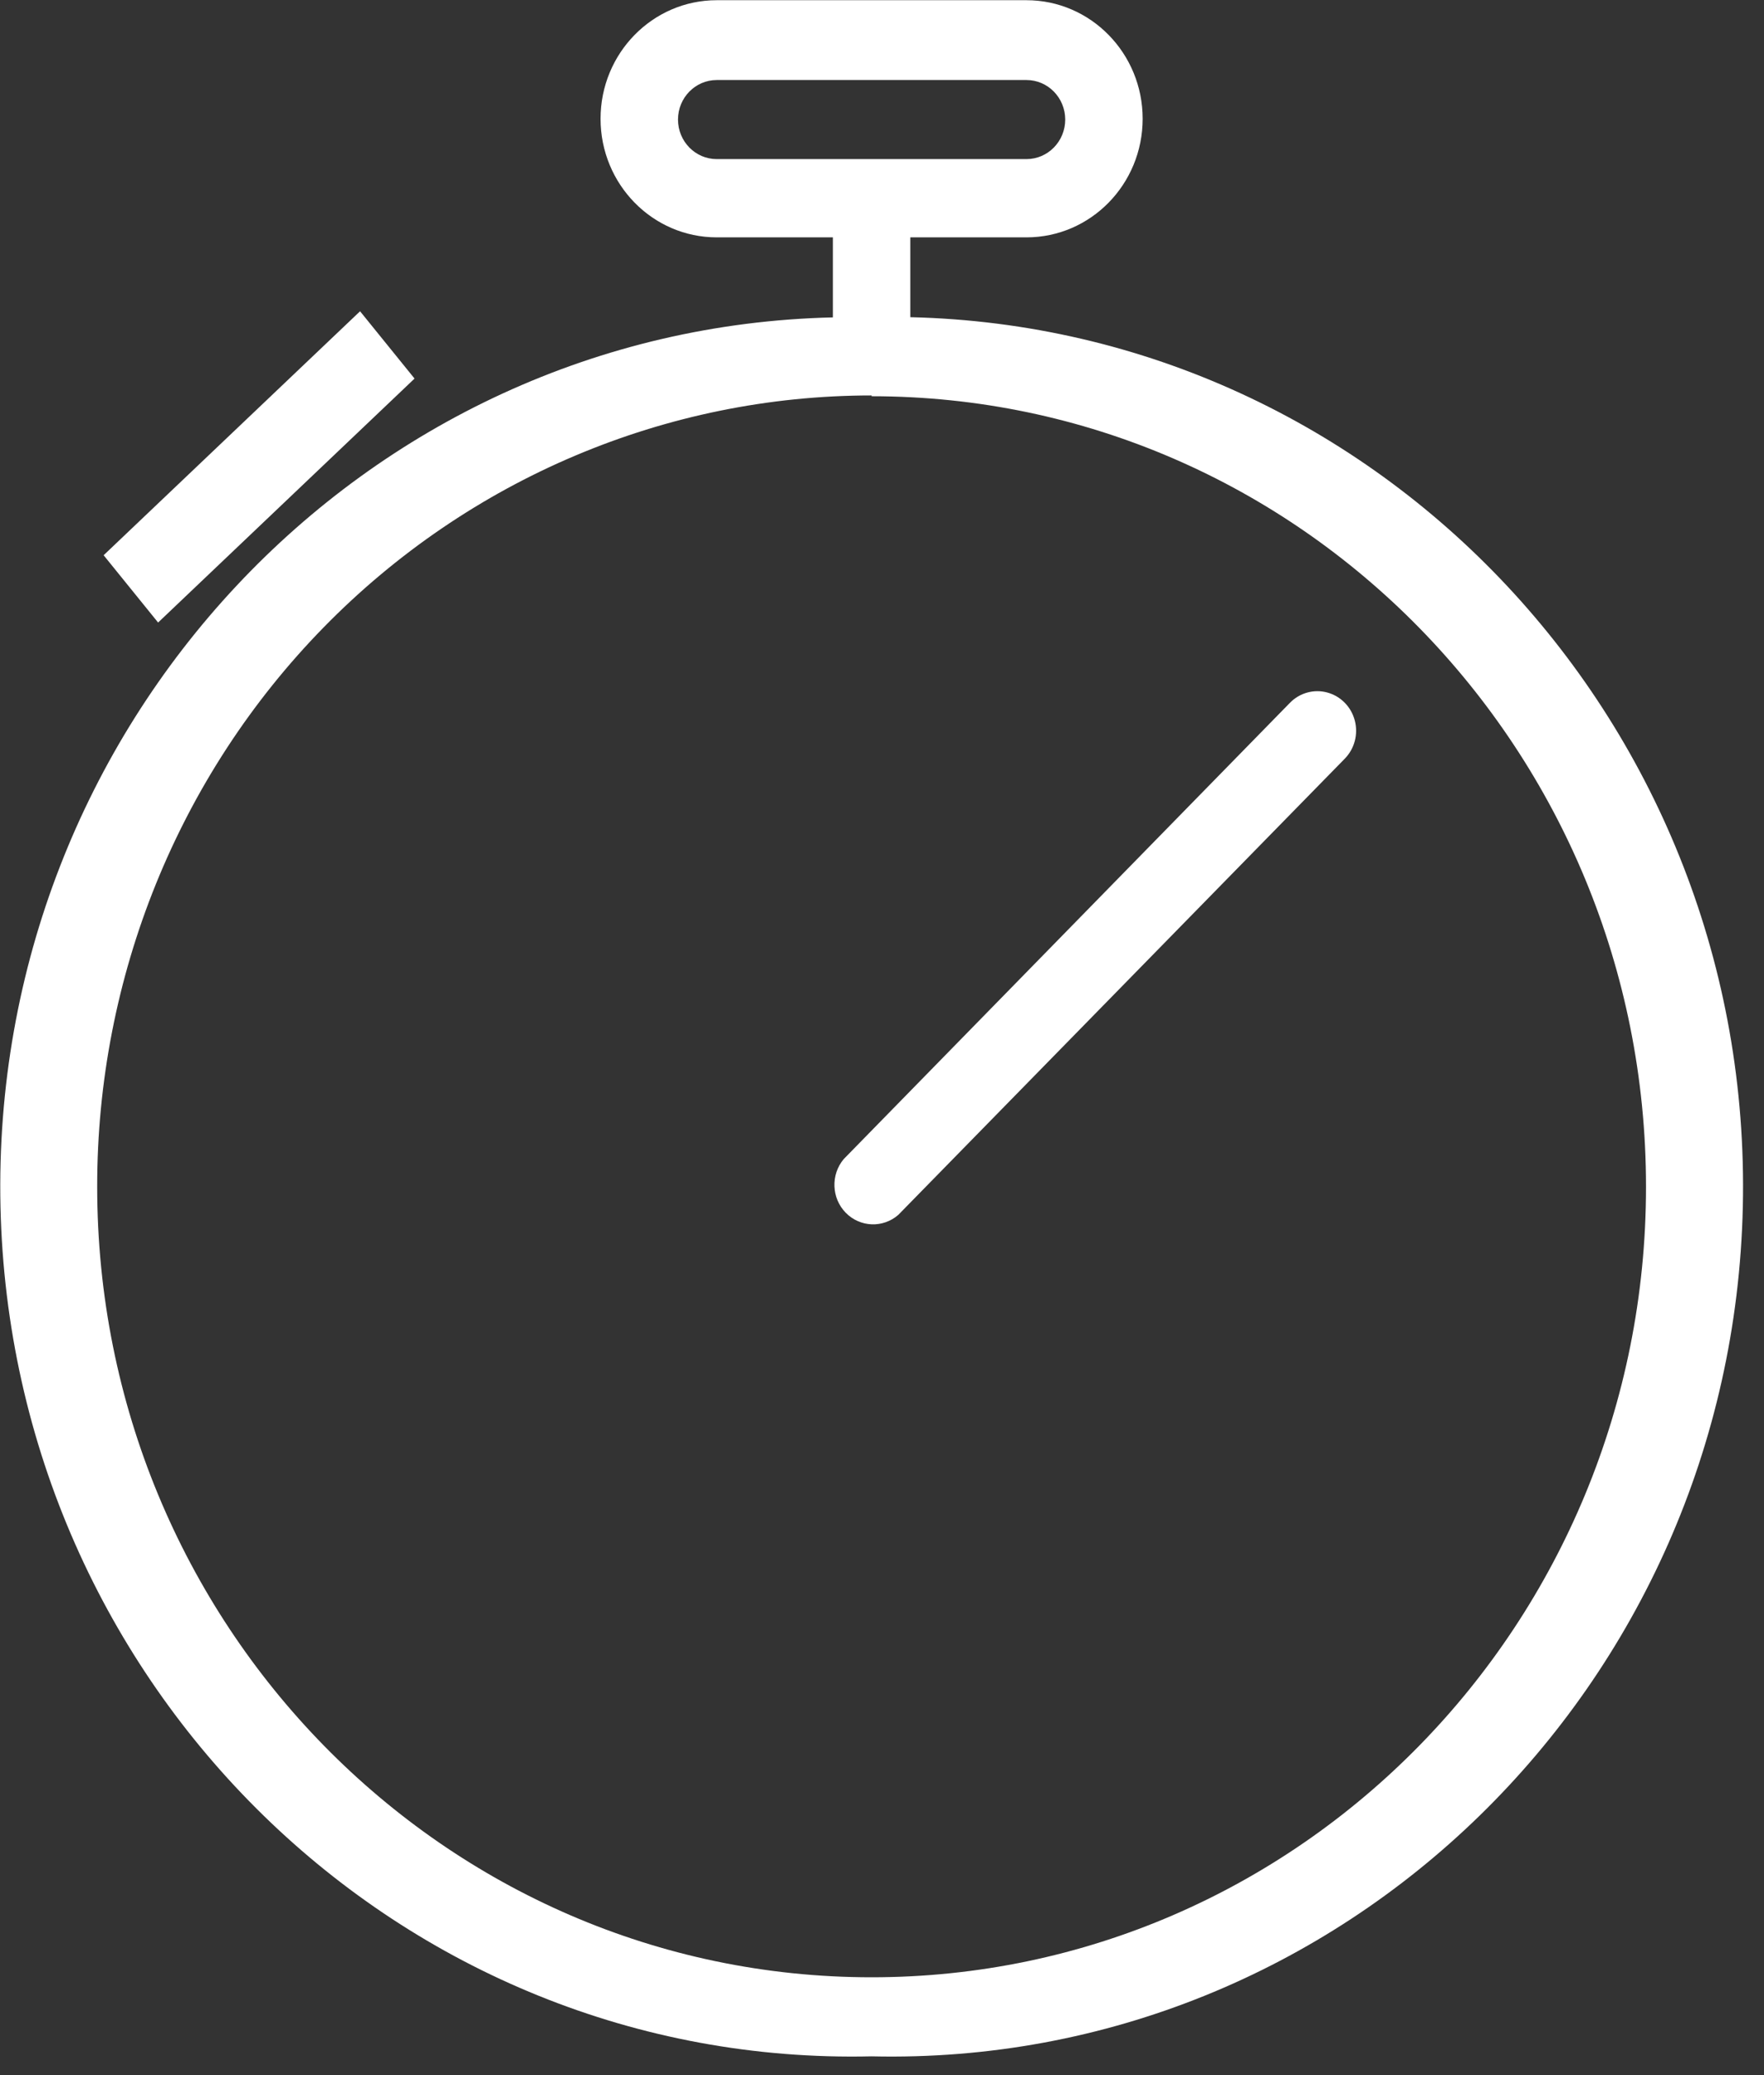
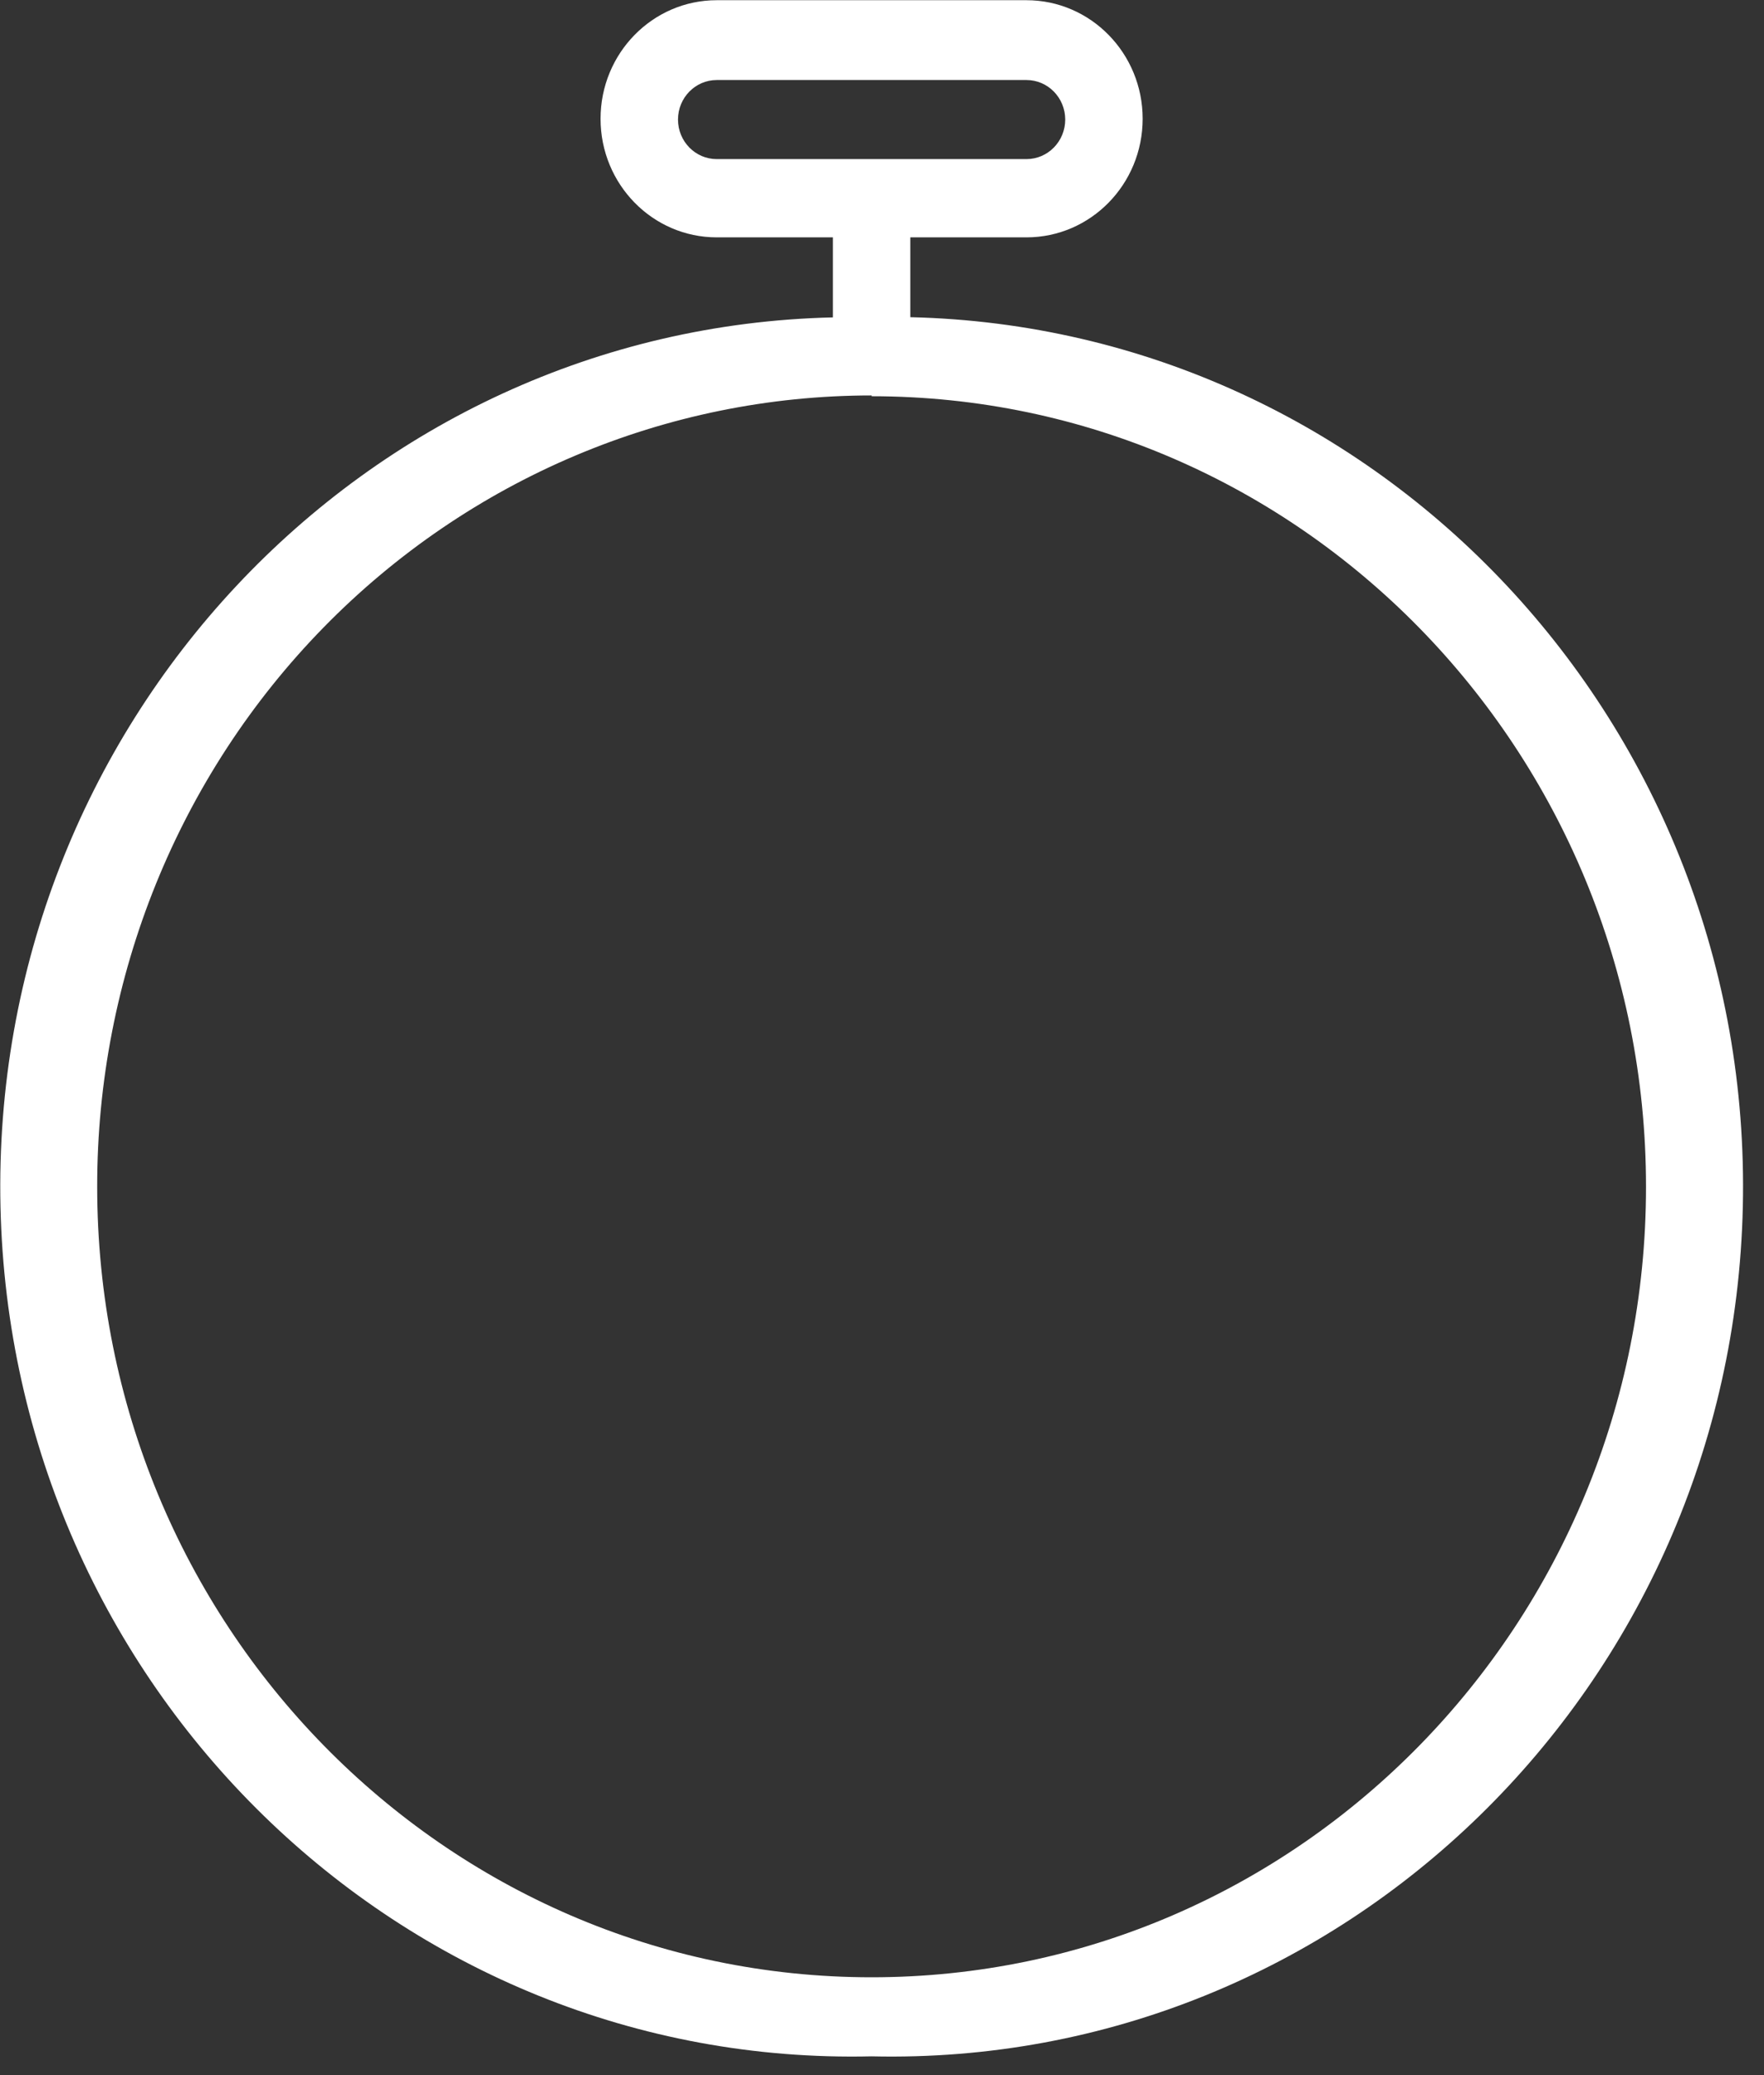
<svg xmlns="http://www.w3.org/2000/svg" width="51px" height="60px" viewBox="0 0 51 60" version="1.1">
  <rect x="0" y="0" width="51" height="60" fill="#333333" stroke="none" />
  <title>Group 3</title>
  <desc>Created with Sketch.</desc>
  <g id="Plugin-Increase-File" stroke="none" stroke-width="1" fill="none" fill-rule="evenodd">
    <g id="IFM----More-Optimization-V2" transform="translate(-432, -750)">
      <g id="Group-4" transform="translate(171, 667)">
        <g id="Group-3" transform="translate(261, 83)">
          <g id="Group-2">
            <path d="M32.959,4.5 C32.959,3.672 32.422,3 31.76,3 L22.172,3 C21.51,3 20.974,3.672 20.974,4.5 C20.974,5.328 21.51,6 22.172,6 L31.76,6 C32.422,6 32.959,5.328 32.959,4.5 L32.959,4.5 Z" id="Shape" />
-             <polygon id="Shape" fill="#FFFFFF" points="10.41 9 2.996 16.054 4.571 18 11.985 10.946" />
            <g id="Group">
              <path d="M25.199,57.171 C37.565,57.171 47.589,46.938 47.589,34.314 C47.589,21.691 37.565,11.457 25.199,11.457 C12.834,11.457 2.81,21.691 2.81,34.314 C2.81,40.376 5.169,46.19 9.368,50.477 C13.566,54.763 19.261,57.171 25.199,57.171 L25.199,57.171 Z M24.388,33.514 L37.295,20.32 C37.578,20.031 37.991,19.918 38.377,20.024 C38.764,20.13 39.066,20.438 39.169,20.833 C39.273,21.227 39.162,21.648 38.879,21.937 L25.972,35.126 C25.528,35.514 24.866,35.488 24.452,35.066 C24.039,34.644 24.013,33.968 24.393,33.514 L24.388,33.514 Z" id="Shape" />
              <path d="M25.199,59.457 C38.801,59.773 50.079,48.772 50.388,34.886 C50.697,21 39.921,9.487 26.319,9.171 L26.319,6.863 L29.677,6.863 C31.532,6.863 33.036,5.328 33.036,3.434 C33.036,1.541 31.532,0.006 29.677,0.006 L20.722,0.006 C18.867,0.006 17.363,1.541 17.363,3.434 C17.363,5.328 18.867,6.863 20.722,6.863 L24.08,6.863 L24.08,9.177 C10.48,9.493 -0.295,21.004 0.014,34.889 C0.323,48.773 11.599,59.773 25.199,59.457 L25.199,59.457 Z M20.722,4.6 C20.103,4.6 19.602,4.088 19.602,3.457 C19.602,2.826 20.103,2.314 20.722,2.314 L29.677,2.314 C30.296,2.314 30.797,2.826 30.797,3.457 C30.797,4.088 30.296,4.6 29.677,4.6 L20.722,4.6 L20.722,4.6 Z M25.199,11.457 C37.565,11.457 47.589,21.691 47.589,34.314 C47.589,46.938 37.565,57.171 25.199,57.171 C12.834,57.171 2.81,46.938 2.81,34.314 C2.804,28.248 5.16,22.429 9.36,18.137 C13.559,13.846 19.257,11.434 25.199,11.434 L25.199,11.457 Z" id="Shape" fill="#FFFFFF" />
-               <path d="M25.972,35.126 L38.879,21.937 C39.162,21.648 39.273,21.227 39.169,20.833 C39.066,20.438 38.764,20.13 38.377,20.024 C37.991,19.918 37.578,20.031 37.295,20.32 L24.393,33.514 C24.013,33.968 24.039,34.644 24.452,35.066 C24.866,35.488 25.528,35.514 25.972,35.126 L25.972,35.126 Z" id="Shape" fill="#FFFFFF" />
            </g>
          </g>
        </g>
      </g>
    </g>
  </g>
</svg>